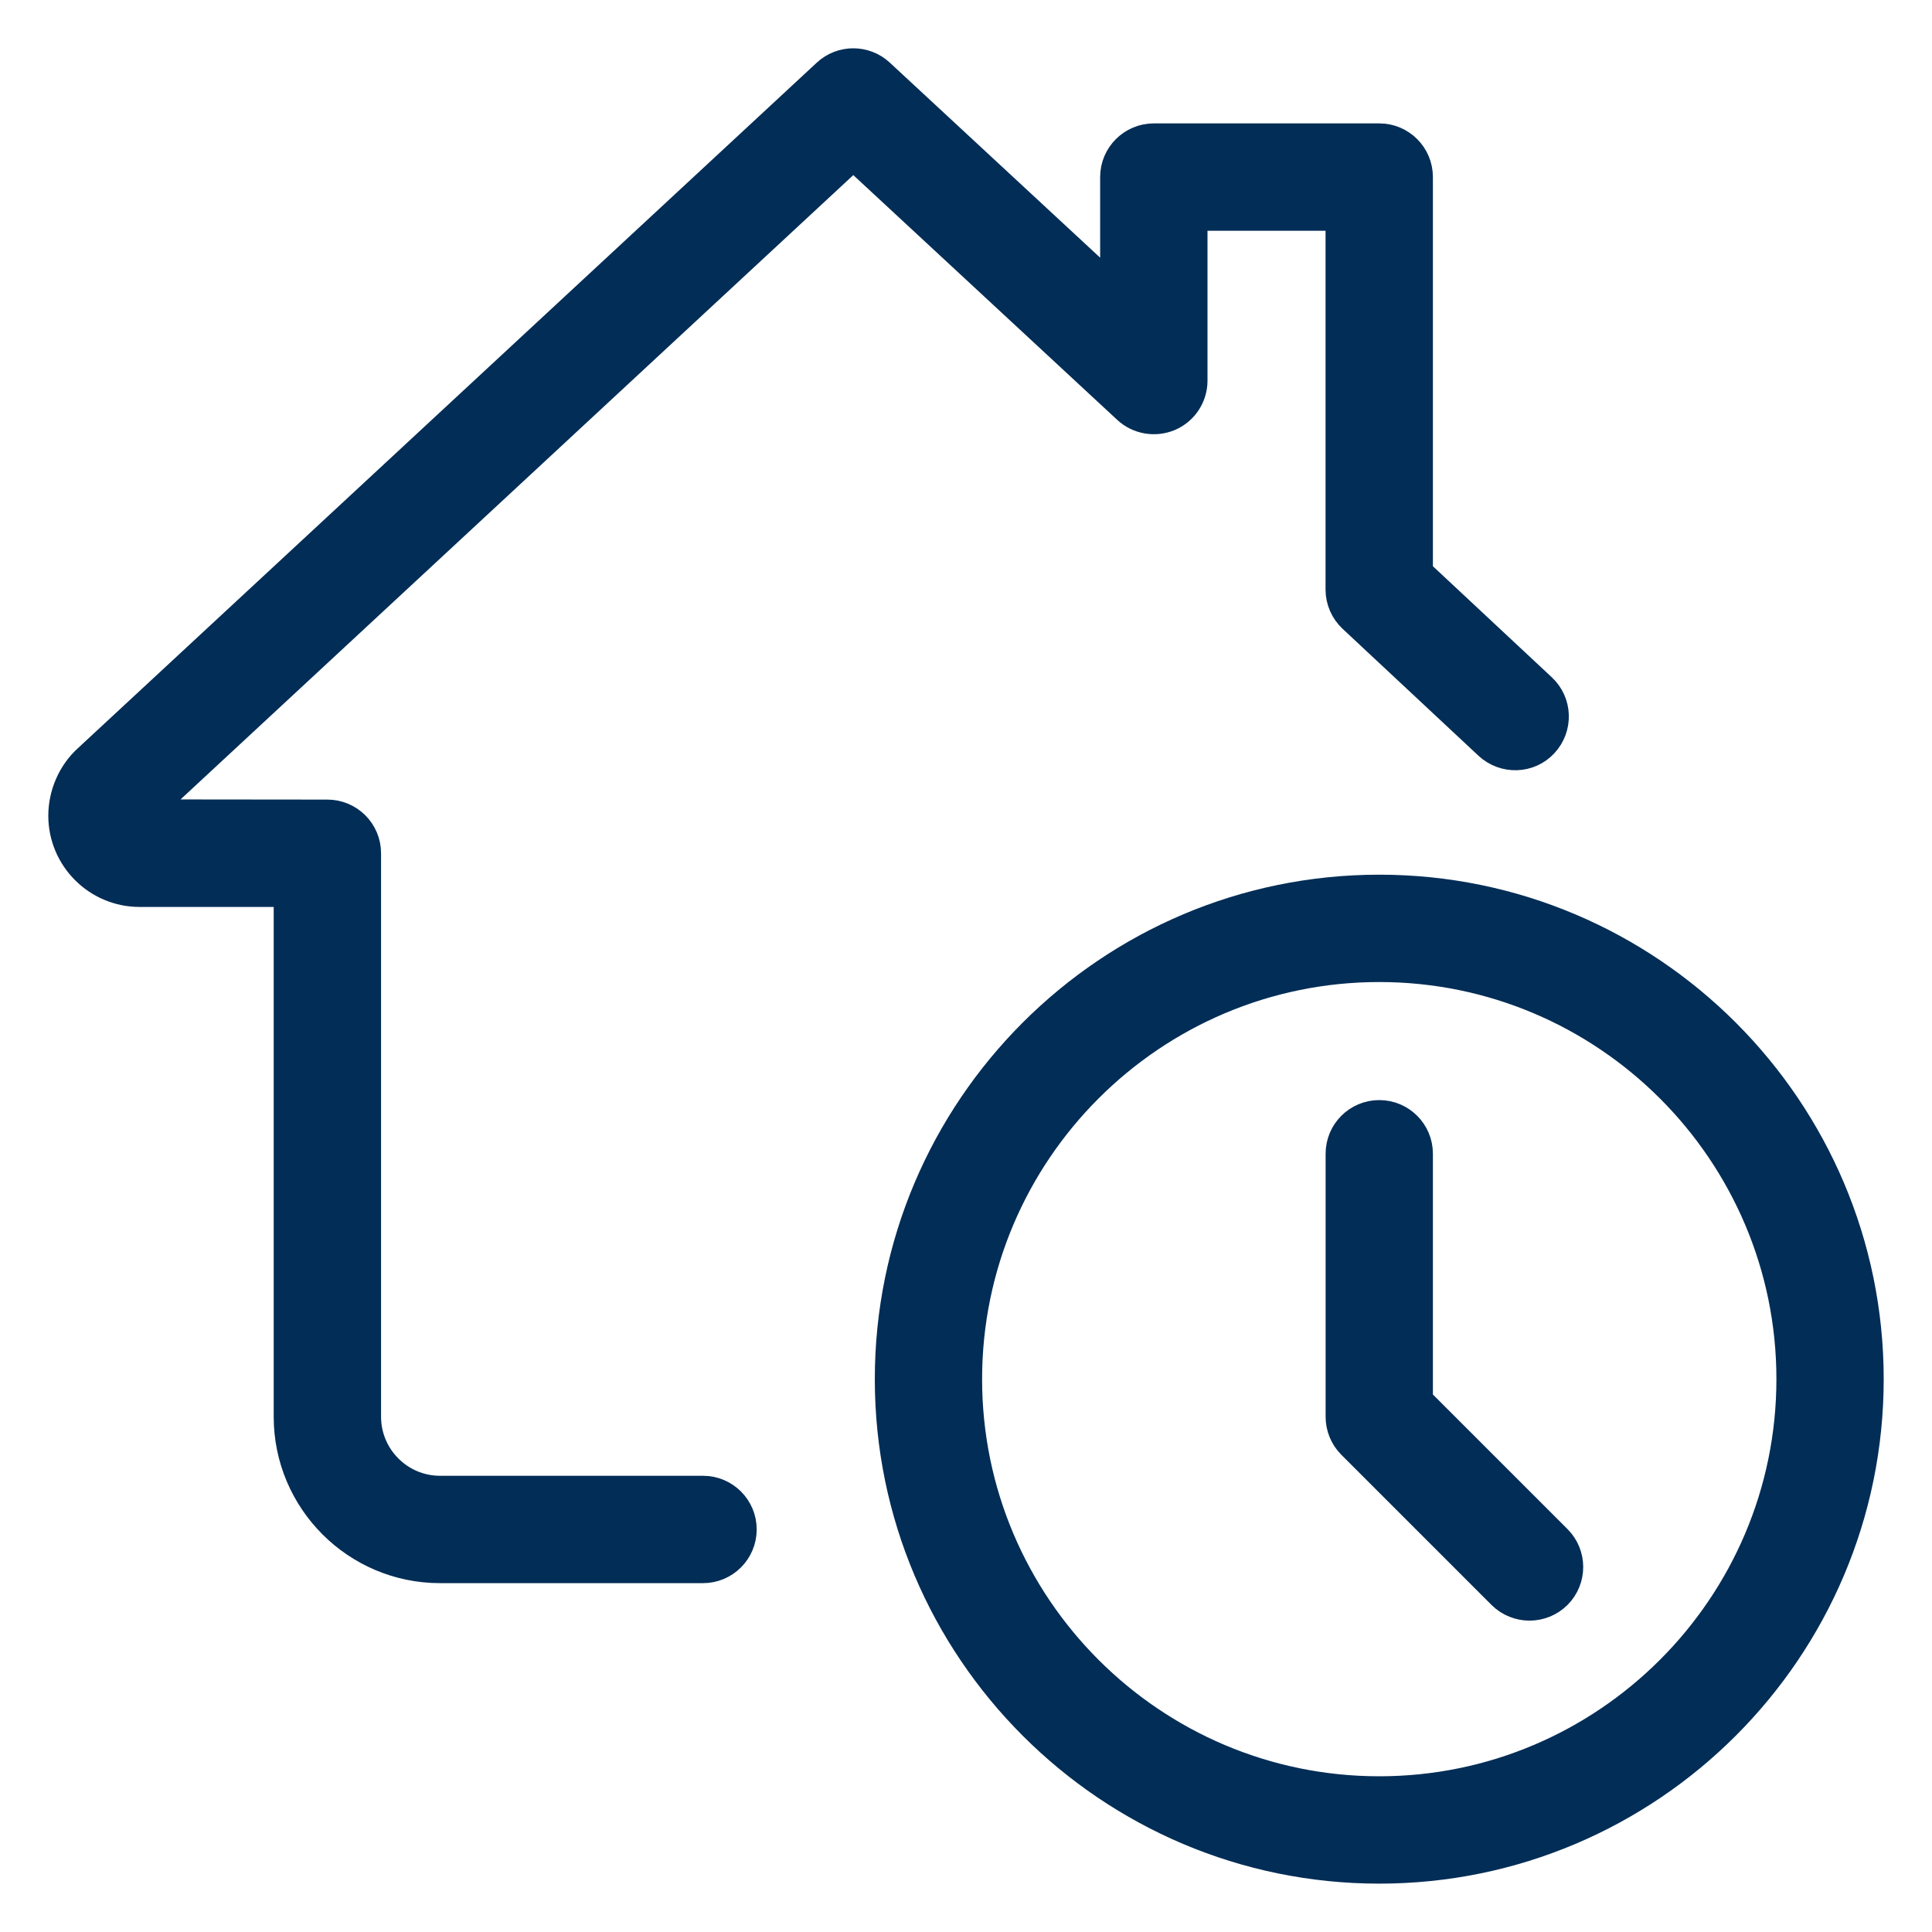
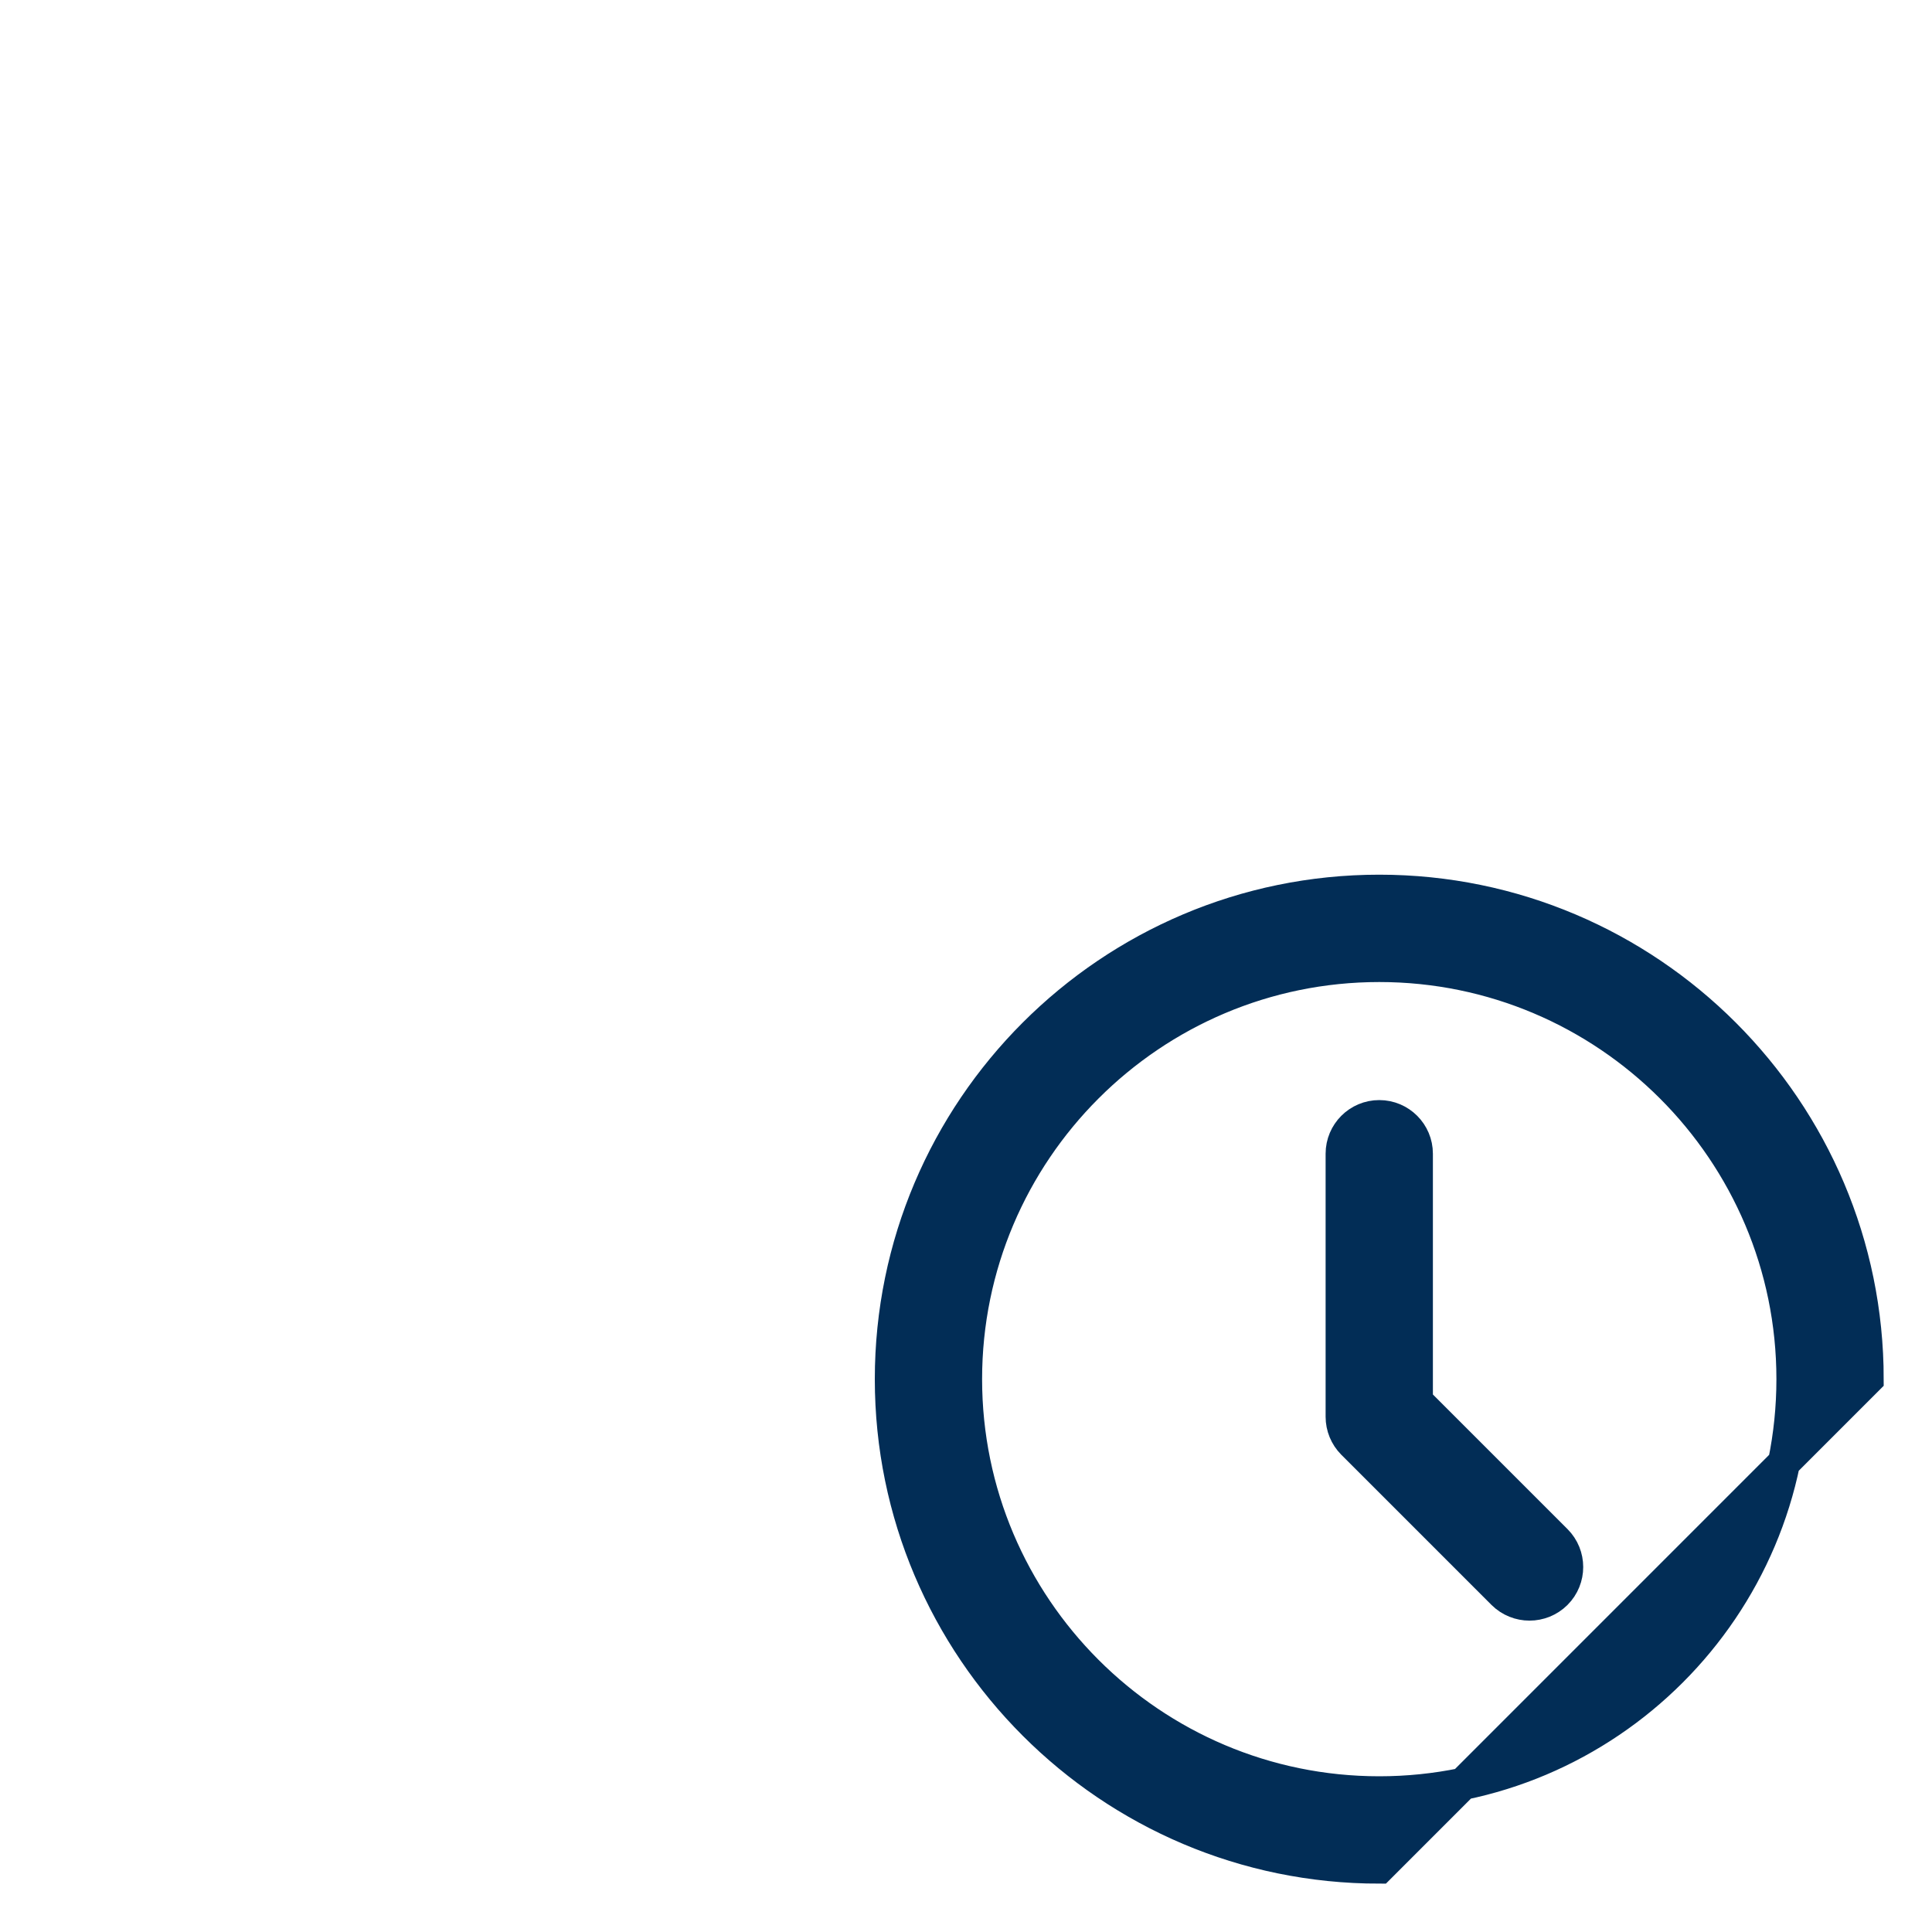
<svg xmlns="http://www.w3.org/2000/svg" width="30" height="30" viewBox="0 0 30 30" fill="none">
  <g clip-path="url(#clip0_536_901)">
-     <path d="M21.417 28.999C17.235 28.999 13.834 25.597 13.834 21.415C13.834 17.234 17.235 13.832 21.417 13.832C25.598 13.832 29 17.234 29 21.415C29 25.597 25.598 28.999 21.417 28.999ZM21.417 14.999C17.878 14.999 15 17.877 15 21.415C15 24.954 17.878 27.832 21.417 27.832C24.955 27.832 27.834 24.954 27.834 21.415C27.834 17.877 24.955 14.999 21.417 14.999Z" fill="#022D56" stroke="#022D56" stroke-width="0.5" />
+     <path d="M21.417 28.999C17.235 28.999 13.834 25.597 13.834 21.415C13.834 17.234 17.235 13.832 21.417 13.832C25.598 13.832 29 17.234 29 21.415ZM21.417 14.999C17.878 14.999 15 17.877 15 21.415C15 24.954 17.878 27.832 21.417 27.832C24.955 27.832 27.834 24.954 27.834 21.415C27.834 17.877 24.955 14.999 21.417 14.999Z" fill="#022D56" stroke="#022D56" stroke-width="0.5" />
    <path d="M23.75 24.915C23.601 24.915 23.451 24.858 23.337 24.745L21.004 22.412C20.895 22.302 20.834 22.154 20.834 21.999V17.915C20.834 17.593 21.095 17.332 21.417 17.332C21.739 17.332 22 17.593 22 17.915V21.757L24.163 23.92C24.391 24.148 24.391 24.517 24.163 24.745C24.049 24.858 23.899 24.915 23.75 24.915Z" fill="#022D56" stroke="#022D56" stroke-width="0.5" />
-     <path d="M10.917 24.333H6.833C5.546 24.333 4.5 23.286 4.5 21.999V13.833H2.167C1.524 13.833 1 13.309 1 12.666C1 12.339 1.142 12.015 1.379 11.802L12.853 1.156C13.076 0.948 13.423 0.948 13.647 1.156L17.333 4.574V2.749C17.333 2.427 17.595 2.166 17.917 2.166H21.417C21.739 2.166 22 2.427 22 2.749V8.901L23.926 10.7C24.162 10.92 24.173 11.288 23.954 11.525C23.735 11.762 23.366 11.772 23.129 11.553L21.018 9.581C20.901 9.471 20.833 9.317 20.833 9.154V3.333H18.5V5.911C18.5 6.143 18.362 6.353 18.15 6.445C17.936 6.536 17.689 6.494 17.52 6.338L13.25 2.378L2.167 12.663L5.083 12.666C5.405 12.666 5.667 12.927 5.667 13.249V21.999C5.667 22.642 6.19 23.166 6.833 23.166H10.917C11.239 23.166 11.5 23.427 11.5 23.749C11.5 24.071 11.239 24.333 10.917 24.333Z" fill="#022D56" stroke="#022D56" stroke-width="0.5" />
  </g>
  <defs>
    <clipPath id="clip0_536_901">
      <rect width="30" height="30" fill="white" />
    </clipPath>
  </defs>
</svg>